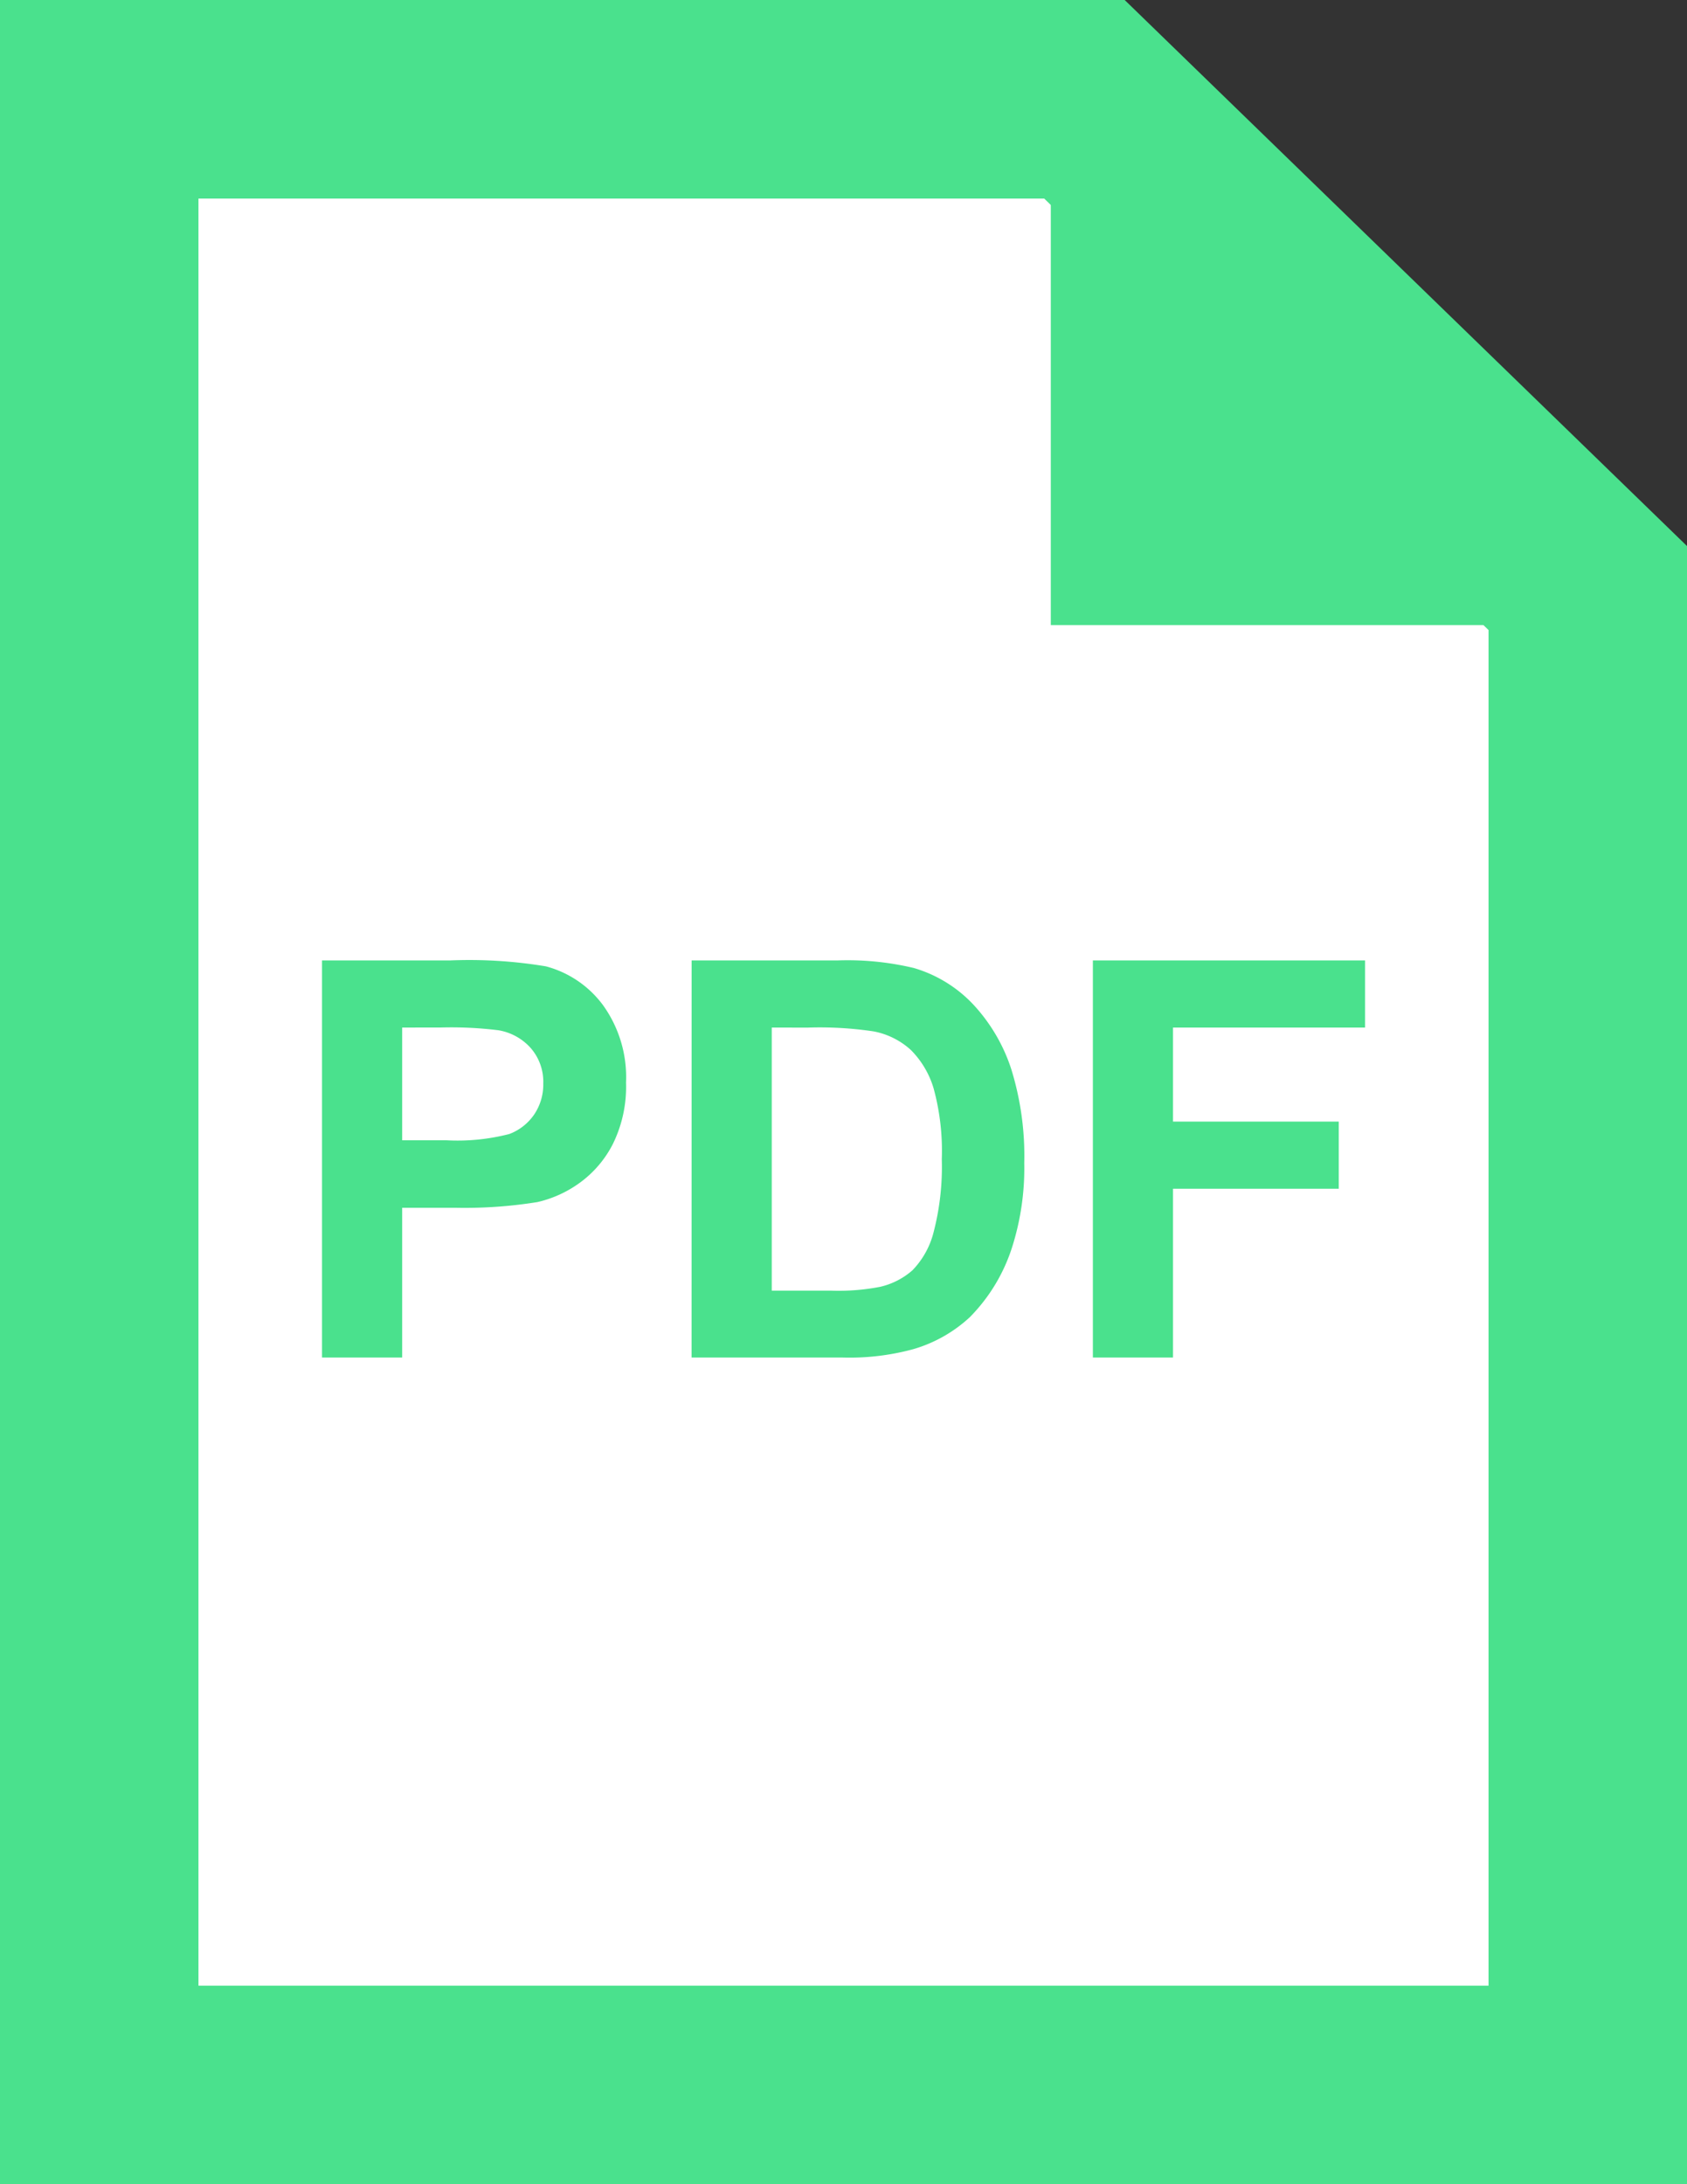
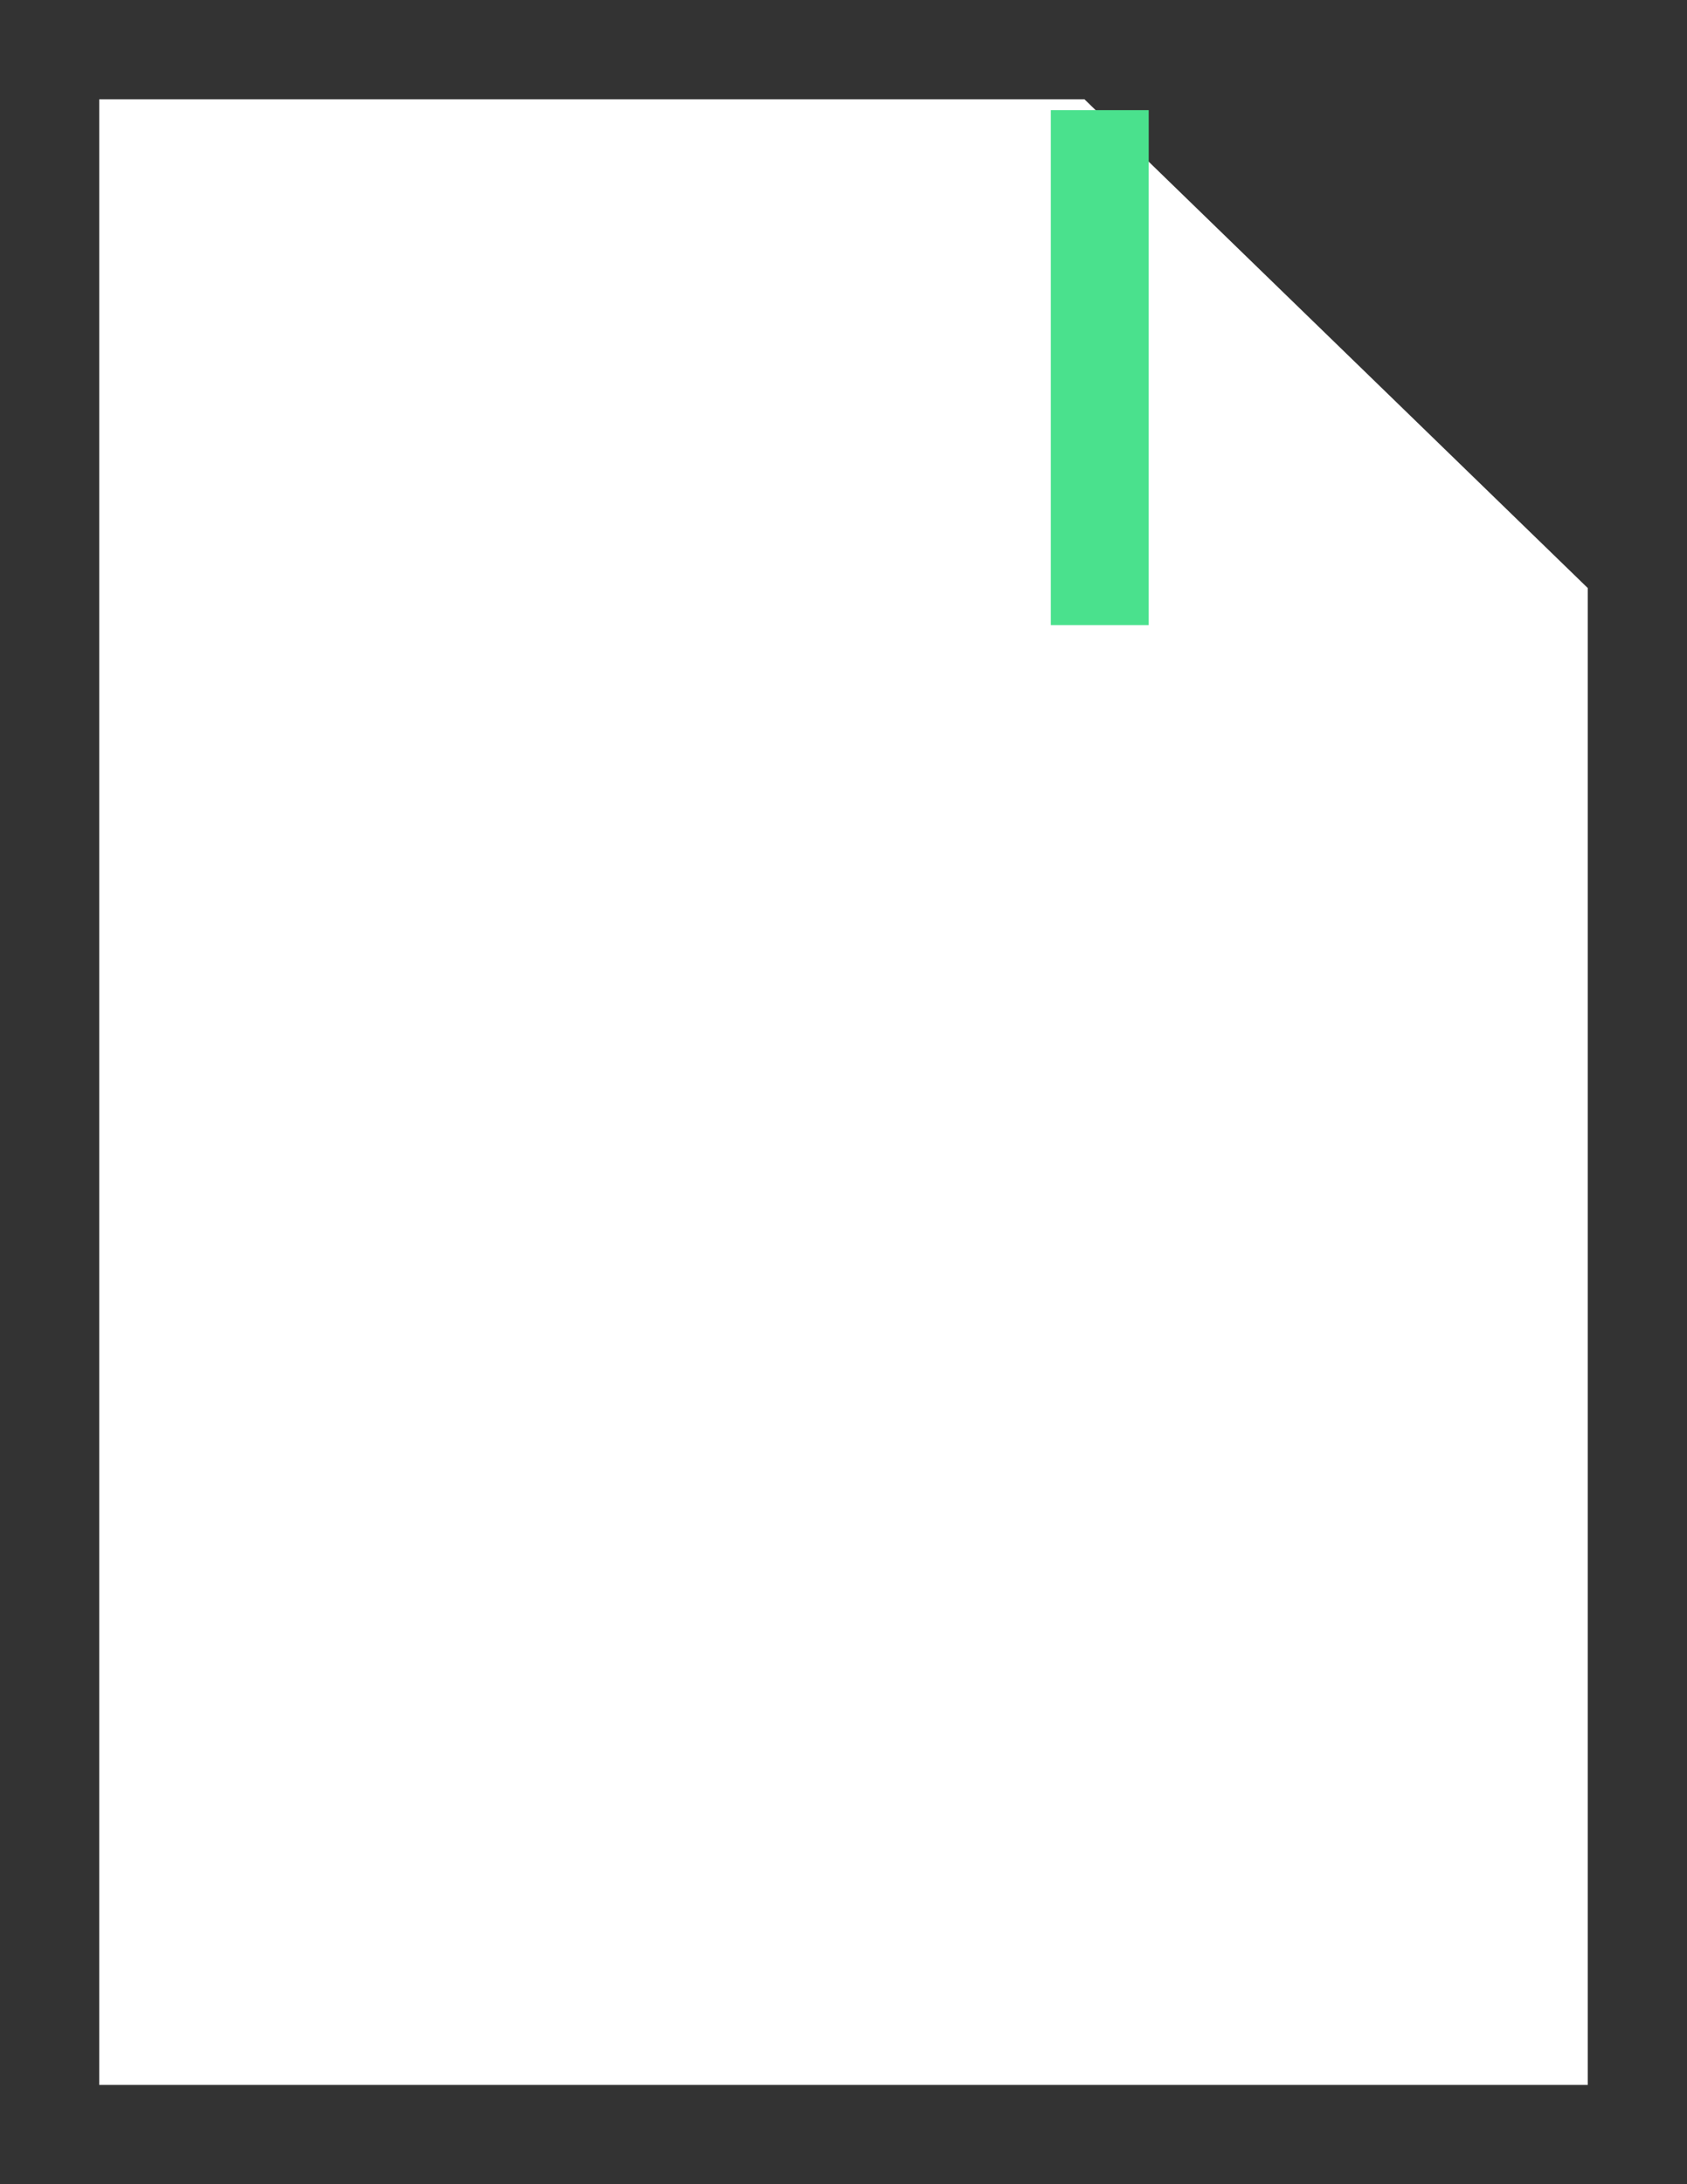
<svg xmlns="http://www.w3.org/2000/svg" id="PDF" width="34" height="44" viewBox="0 0 34 44">
  <rect x="0" y="0" width="34" height="44" fill="#333333" stroke="none" />
  <g id="Group_4016" data-name="Group 4016">
    <g id="Group_3996" data-name="Group 3996">
      <g id="Path_437" data-name="Path 437" fill="#fff">
        <path d="M 32 42 L 2 42 L 2 2 L 21.856 2 L 32 11.846 L 32 42 Z" stroke="none" />
-         <path d="M 4 4 L 4 40 L 30 40 L 30 12.692 L 21.045 4 L 4 4 M 0 -3.814697265625e-06 L 22.667 -3.814697265625e-06 L 34 11 L 34 44 L 0 44 L 0 -3.814697265625e-06 Z" stroke="none" fill="#4ae18d" />
      </g>
    </g>
-     <path id="Path_438" data-name="Path 438" d="M-1-1.5H.973L9.381,6.634V8.873H-1Z" transform="translate(22.178 3.719)" fill="#4ae18d" />
-     <path id="Path_439" data-name="Path 439" d="M-11.127-.59v-8h2.592a9.4,9.4,0,0,1,1.921.12,2.1,2.1,0,0,1,1.151.783A2.483,2.483,0,0,1-5-6.129,2.61,2.61,0,0,1-5.266-4.89a2.194,2.194,0,0,1-.679.789,2.341,2.341,0,0,1-.838.379,9.221,9.221,0,0,1-1.675.115H-9.512V-.59Zm1.615-6.647v2.27h.884a4.177,4.177,0,0,0,1.277-.126,1.061,1.061,0,0,0,.5-.393,1.075,1.075,0,0,0,.183-.622,1.033,1.033,0,0,0-.256-.72,1.117,1.117,0,0,0-.649-.355,7.764,7.764,0,0,0-1.162-.055ZM-3.678-8.59H-.726A5.765,5.765,0,0,1,.8-8.437,2.675,2.675,0,0,1,2-7.7a3.5,3.5,0,0,1,.764,1.3,5.9,5.9,0,0,1,.262,1.891,5.258,5.258,0,0,1-.246,1.7A3.527,3.527,0,0,1,1.926-1.4,2.84,2.84,0,0,1,.791-.759,4.887,4.887,0,0,1-.639-.59h-3.04Zm1.615,1.353v5.3H-.857A4.4,4.4,0,0,0,.12-2.014a1.491,1.491,0,0,0,.652-.333A1.694,1.694,0,0,0,1.2-3.119a5.219,5.219,0,0,0,.164-1.465A4.779,4.779,0,0,0,1.2-6.009a1.831,1.831,0,0,0-.458-.775A1.537,1.537,0,0,0-.011-7.16a7.324,7.324,0,0,0-1.326-.076ZM4.409-.59v-8H9.894v1.353H6.024v1.894h3.34V-3.99H6.024v3.4Z" transform="translate(17.617 27.937)" fill="#4ae18d" />
+     <path id="Path_438" data-name="Path 438" d="M-1-1.5H.973V8.873H-1Z" transform="translate(22.178 3.719)" fill="#4ae18d" />
  </g>
</svg>